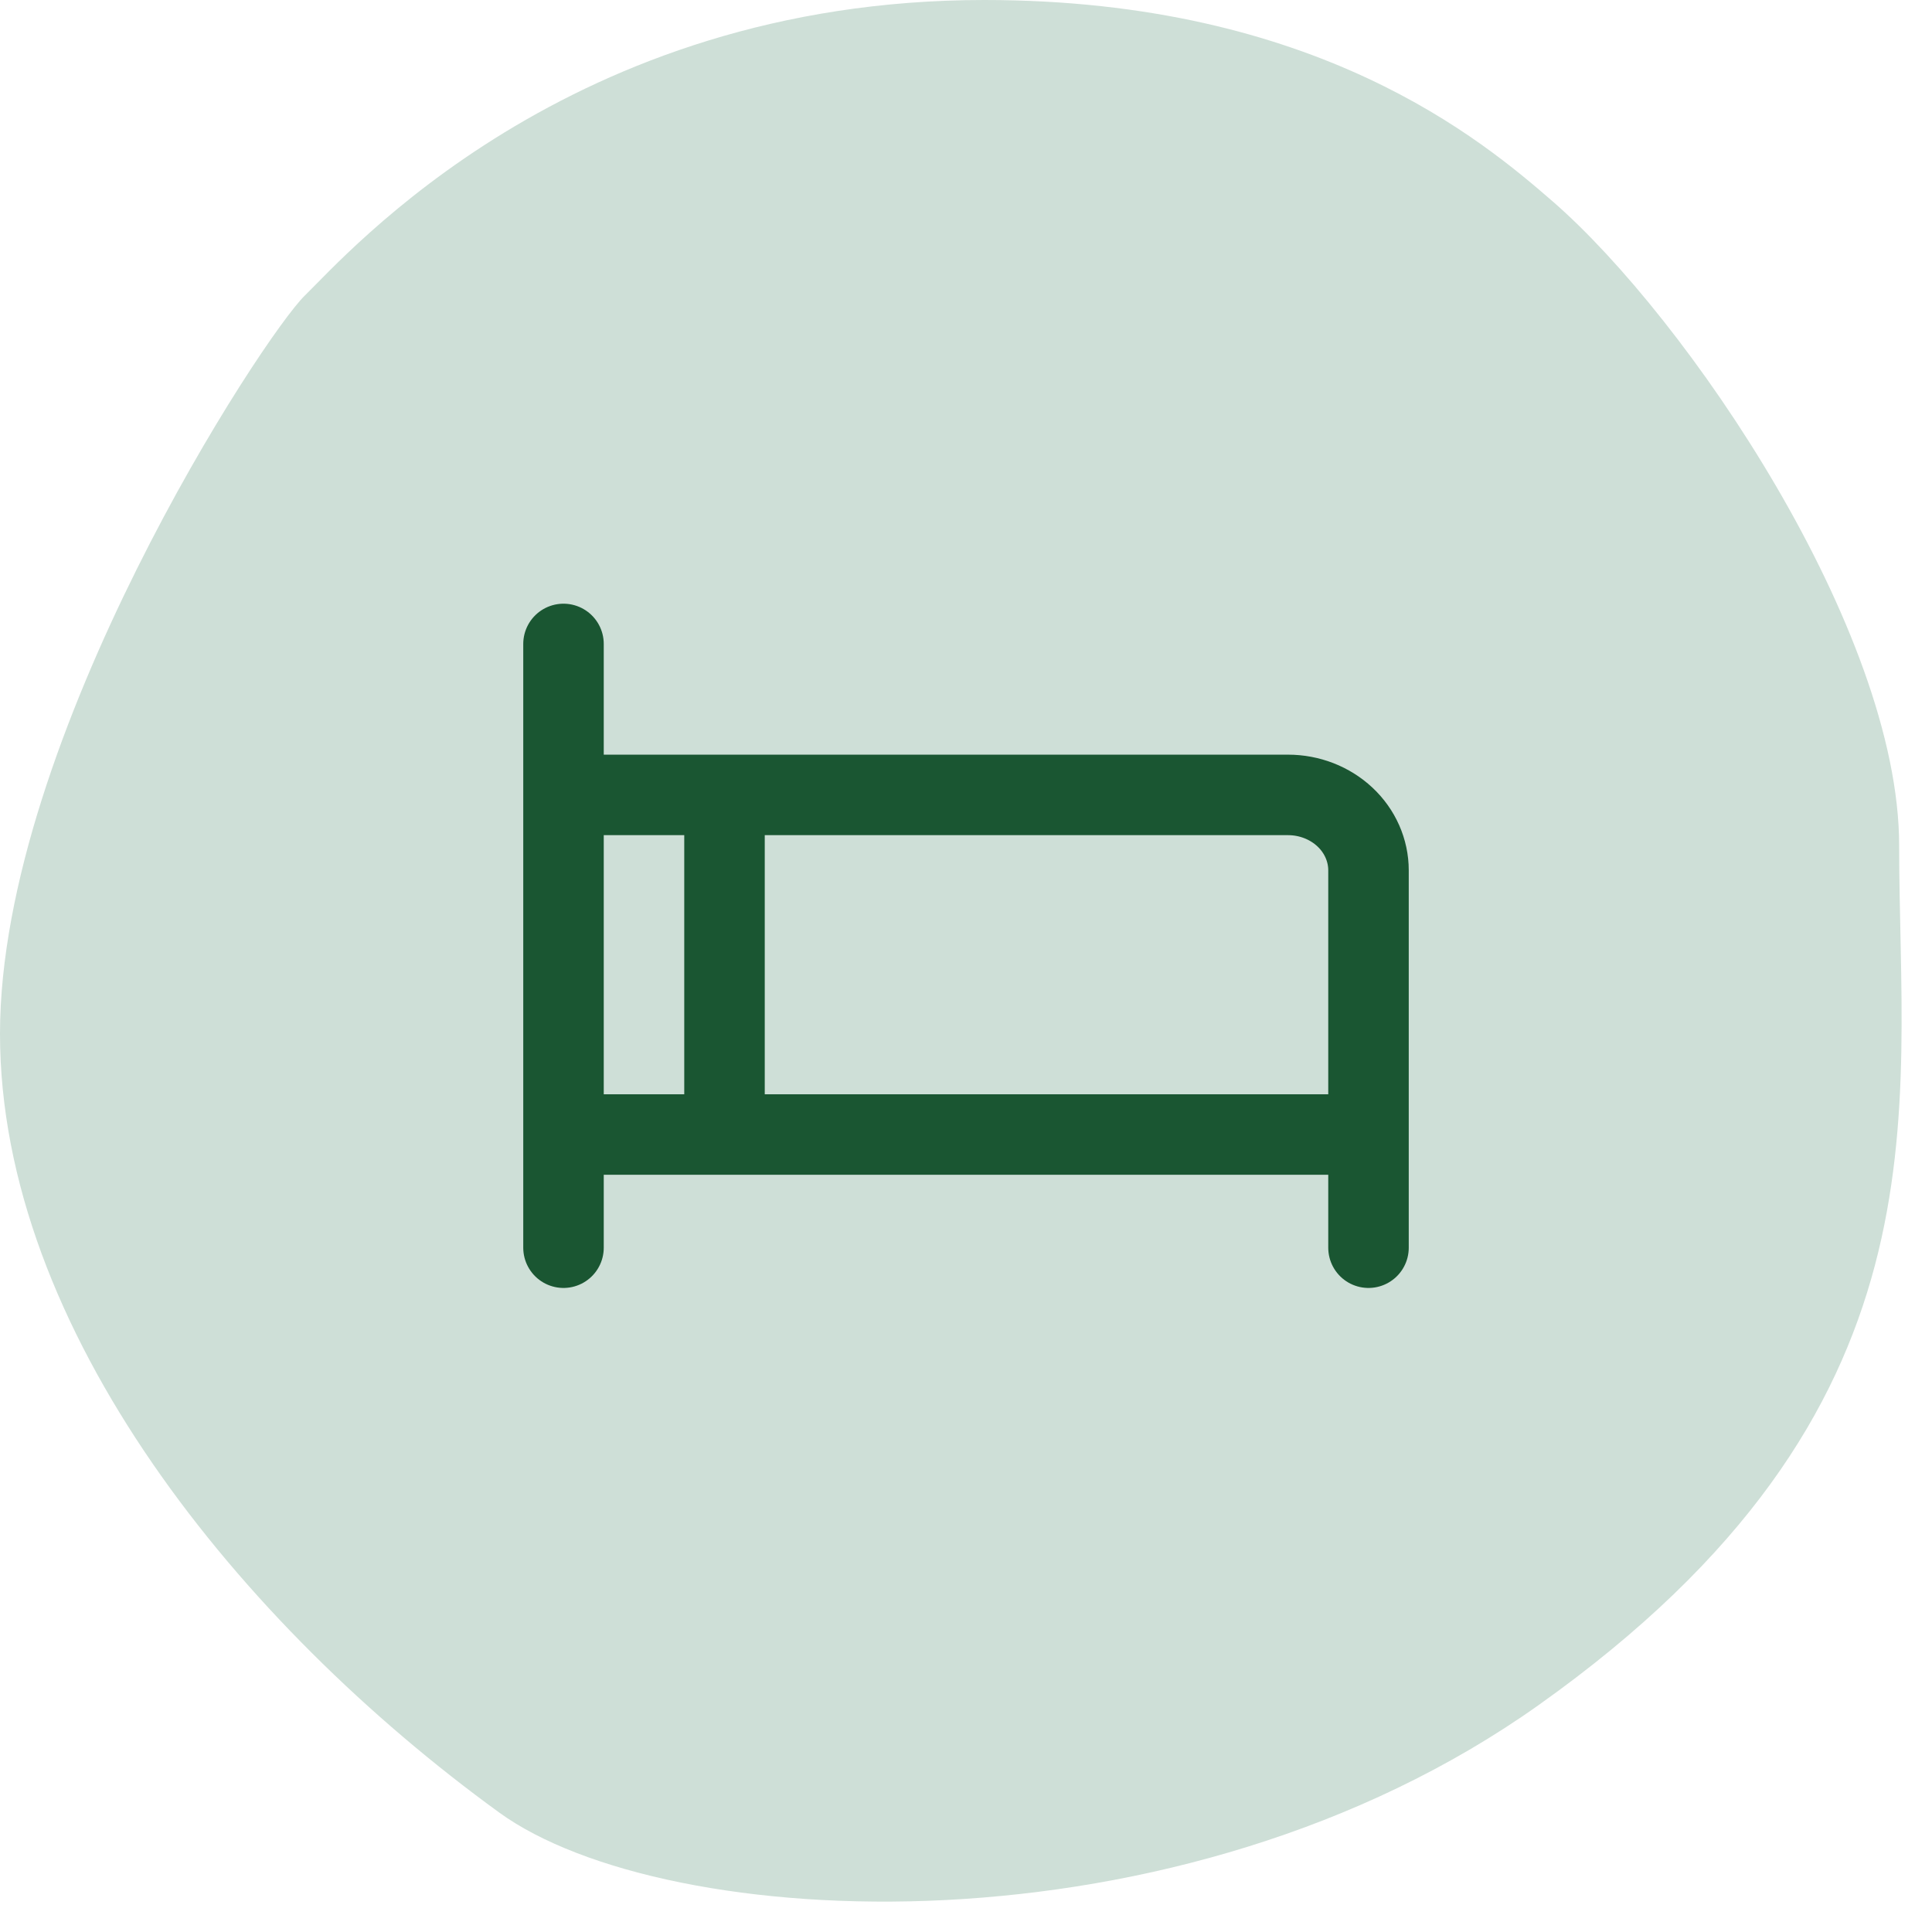
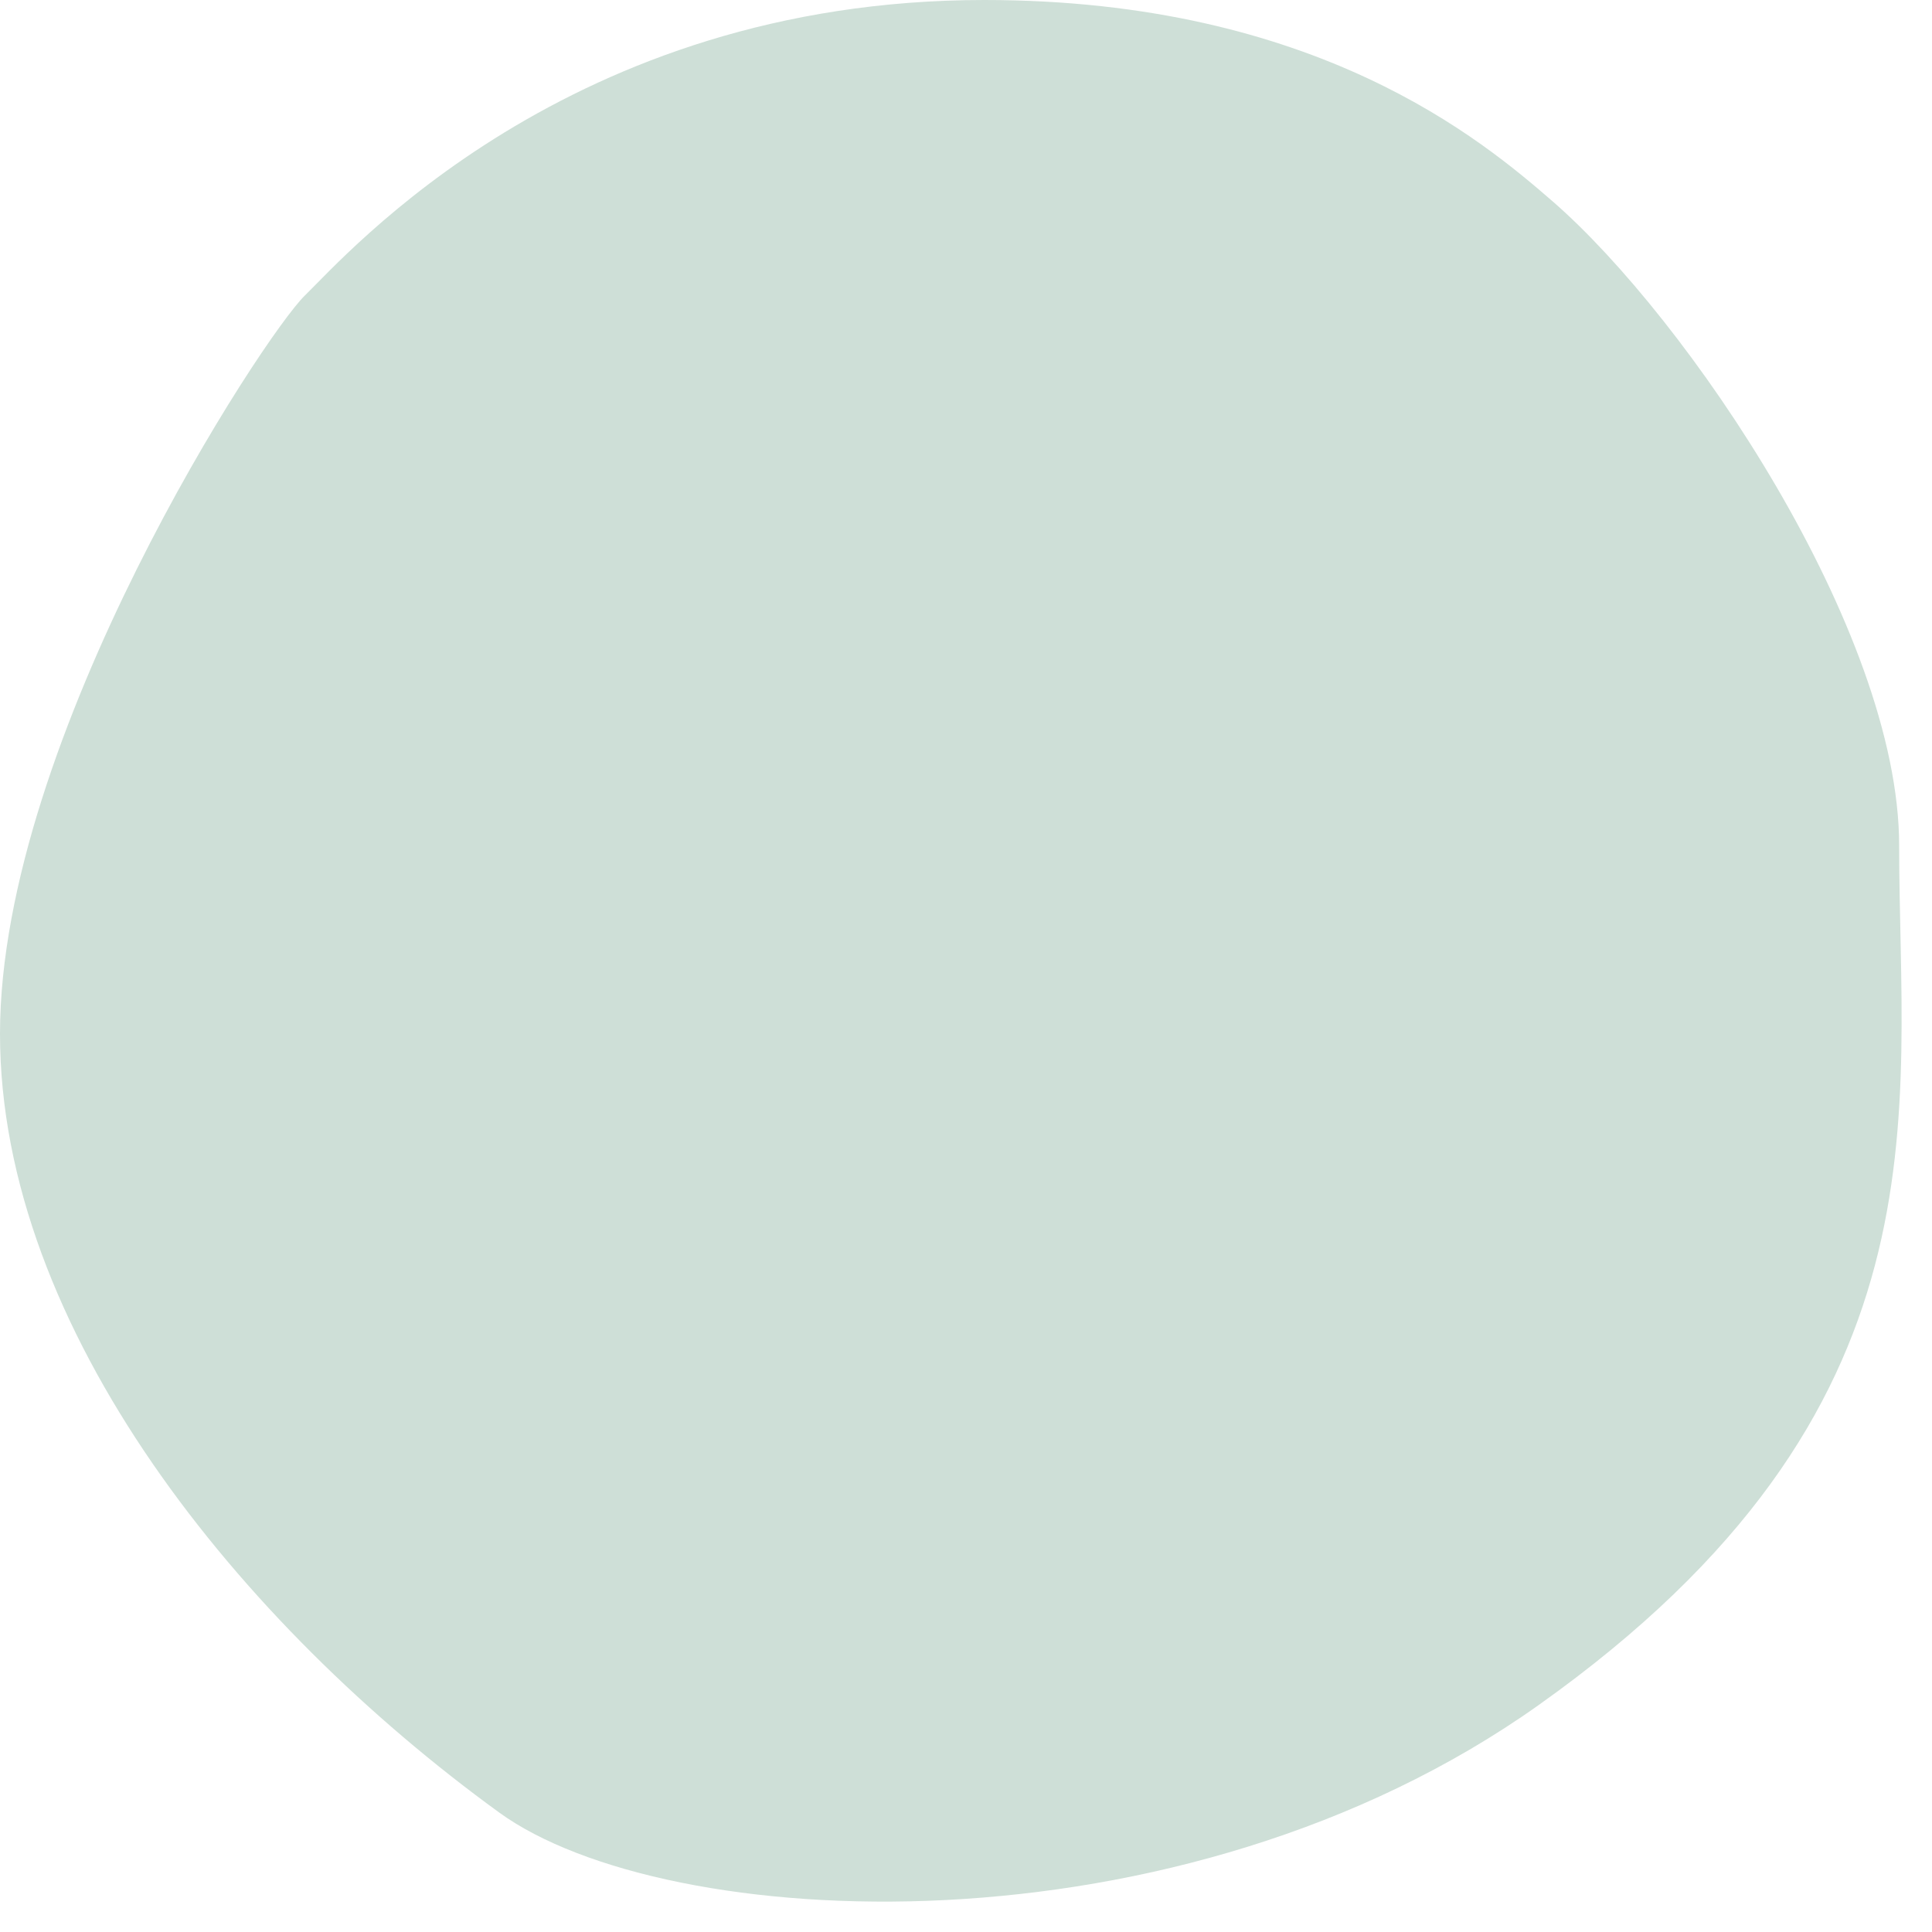
<svg xmlns="http://www.w3.org/2000/svg" width="36" height="36" viewBox="0 0 36 36" fill="none">
  <path d="M18.34 0C24.539 0 27.639 2.631 28.931 3.752C31.428 5.92 35.388 11.738 35.388 15.76C35.388 20.763 36.422 26.267 28.672 31.77C21.956 36.54 12.399 36.023 9.299 33.772C4.477 30.27 0 24.766 0 19.262C0 13.759 4.908 6.254 5.683 5.504C6.458 4.753 10.591 0 18.34 0Z" fill="#CEDFD7" />
-   <path d="M10.5 11.999V23.249M10.5 23.249V14.812H24C24.398 14.812 24.779 14.96 25.061 15.224C25.342 15.487 25.5 15.845 25.5 16.218V23.249V21.14H10.5V23.249ZM13.5 14.812V21.14" stroke="#1A5632" stroke-width="1.5" stroke-linecap="round" stroke-linejoin="round" />
</svg>